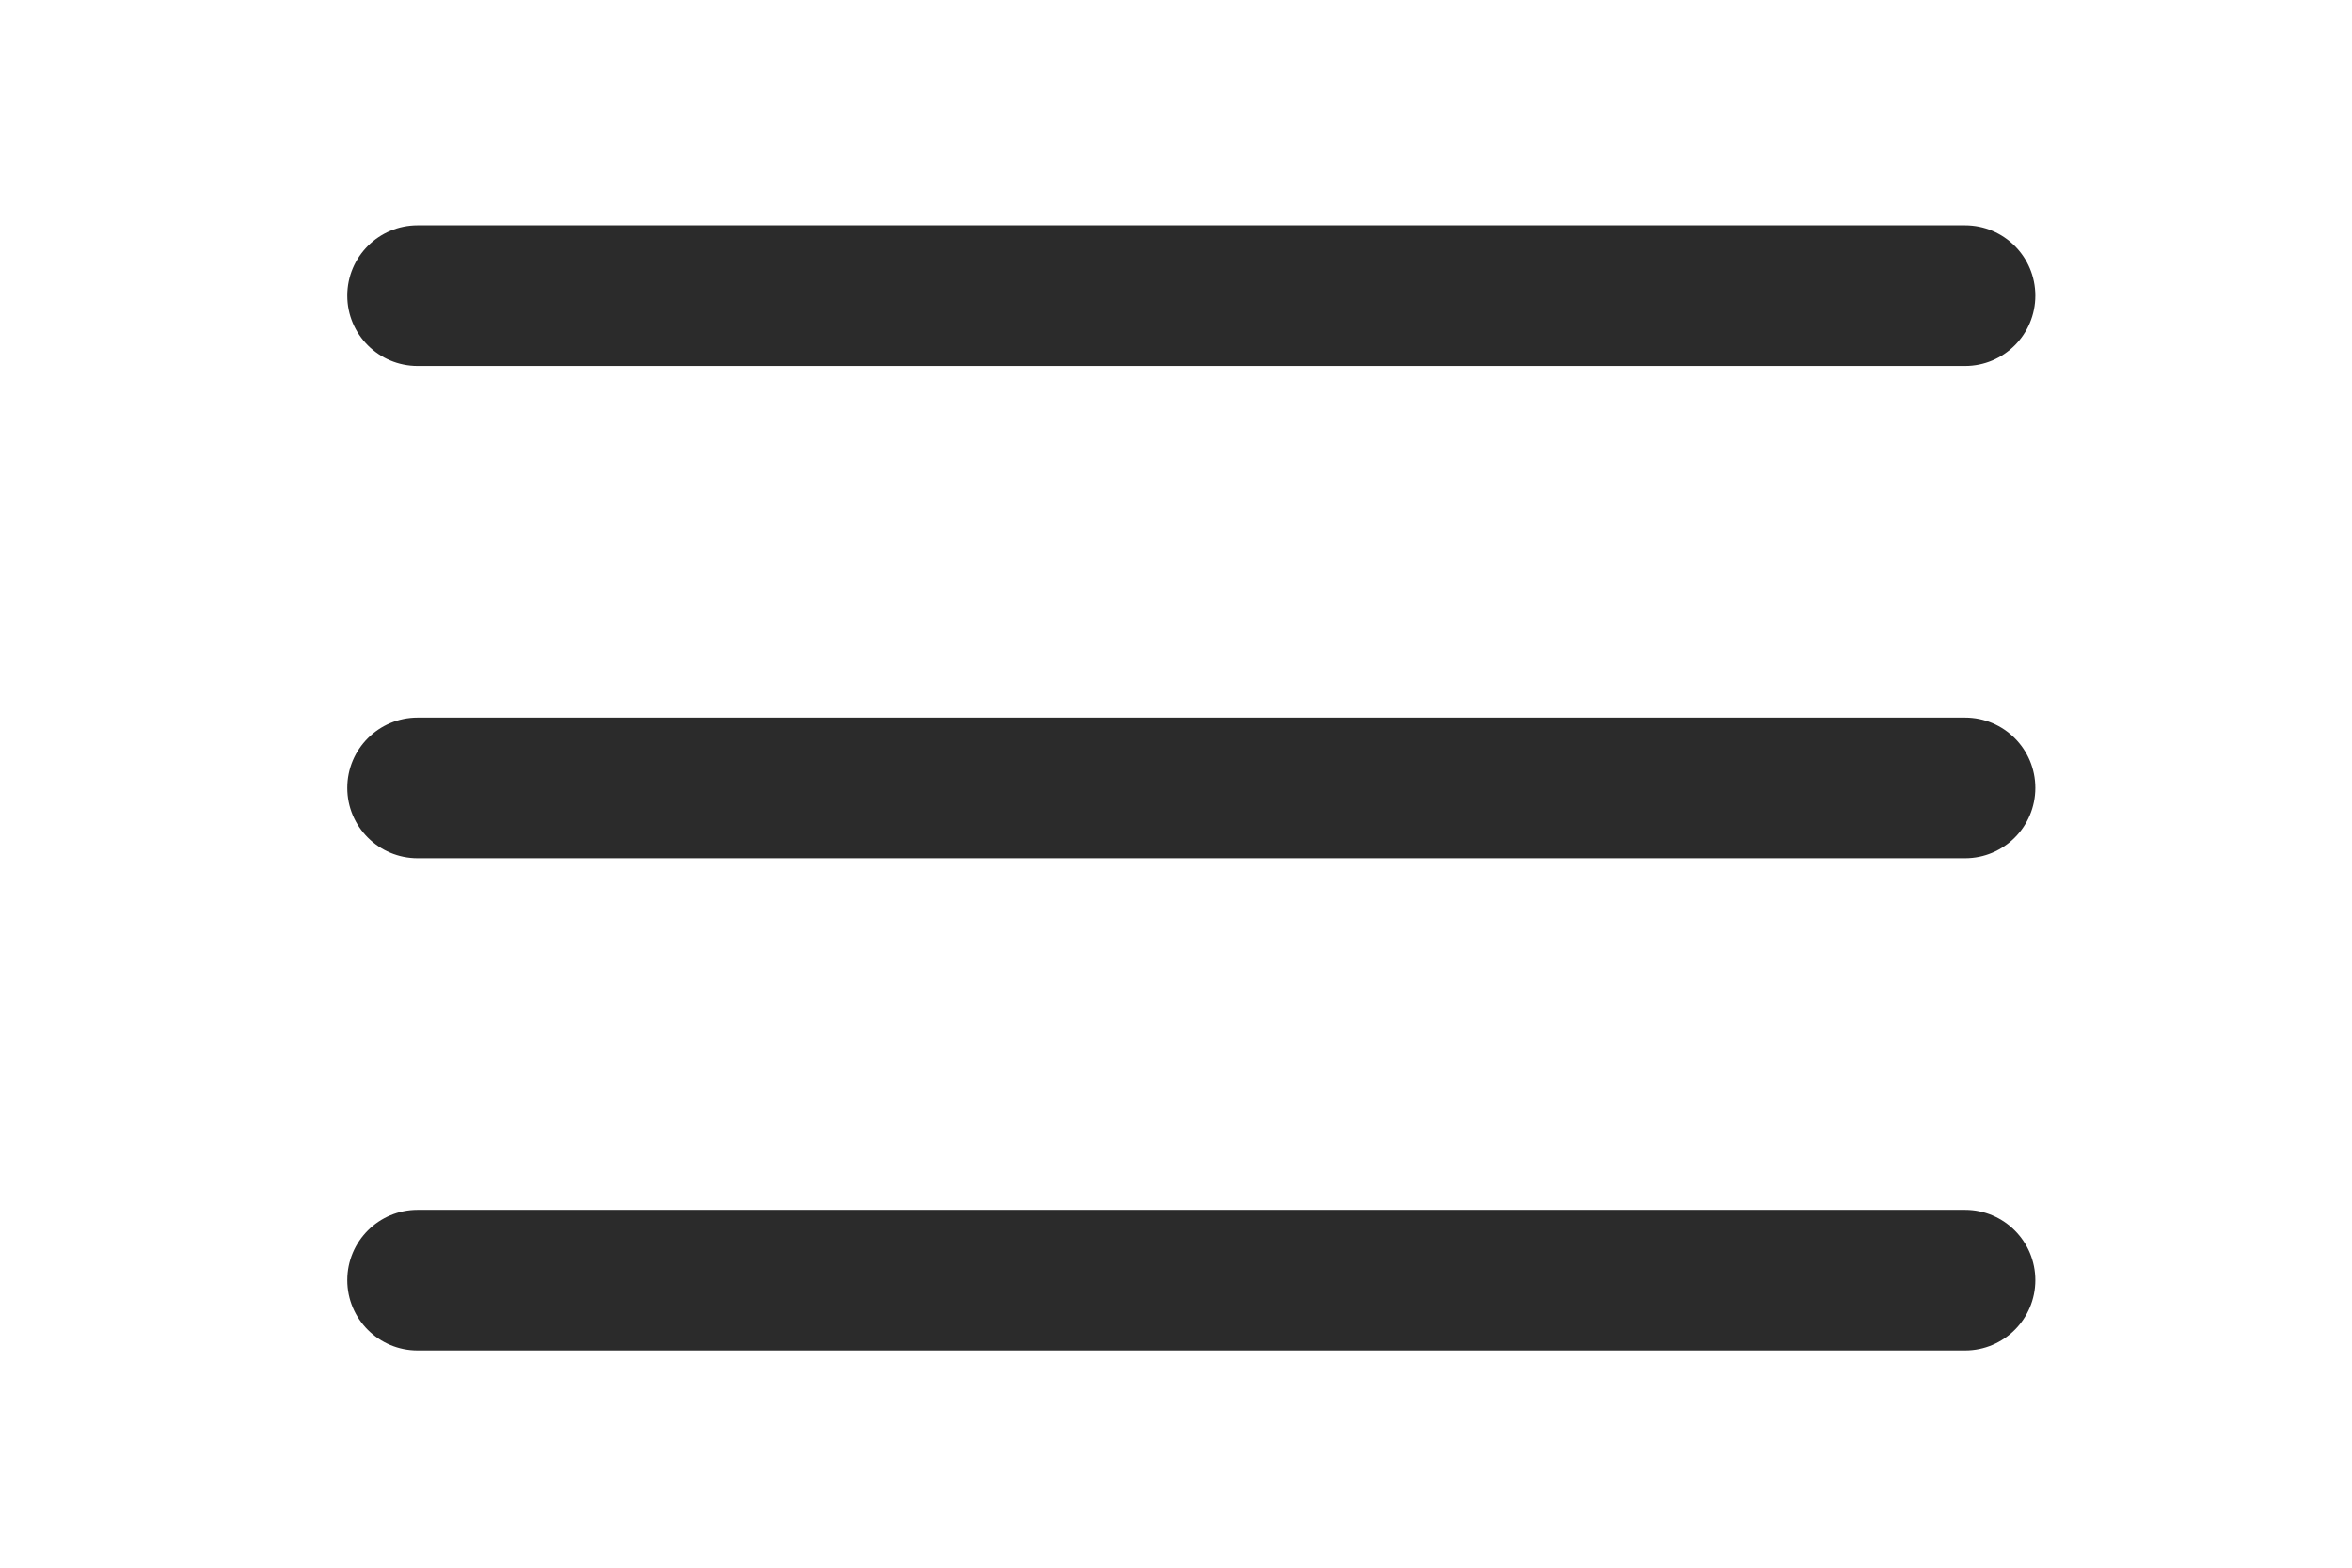
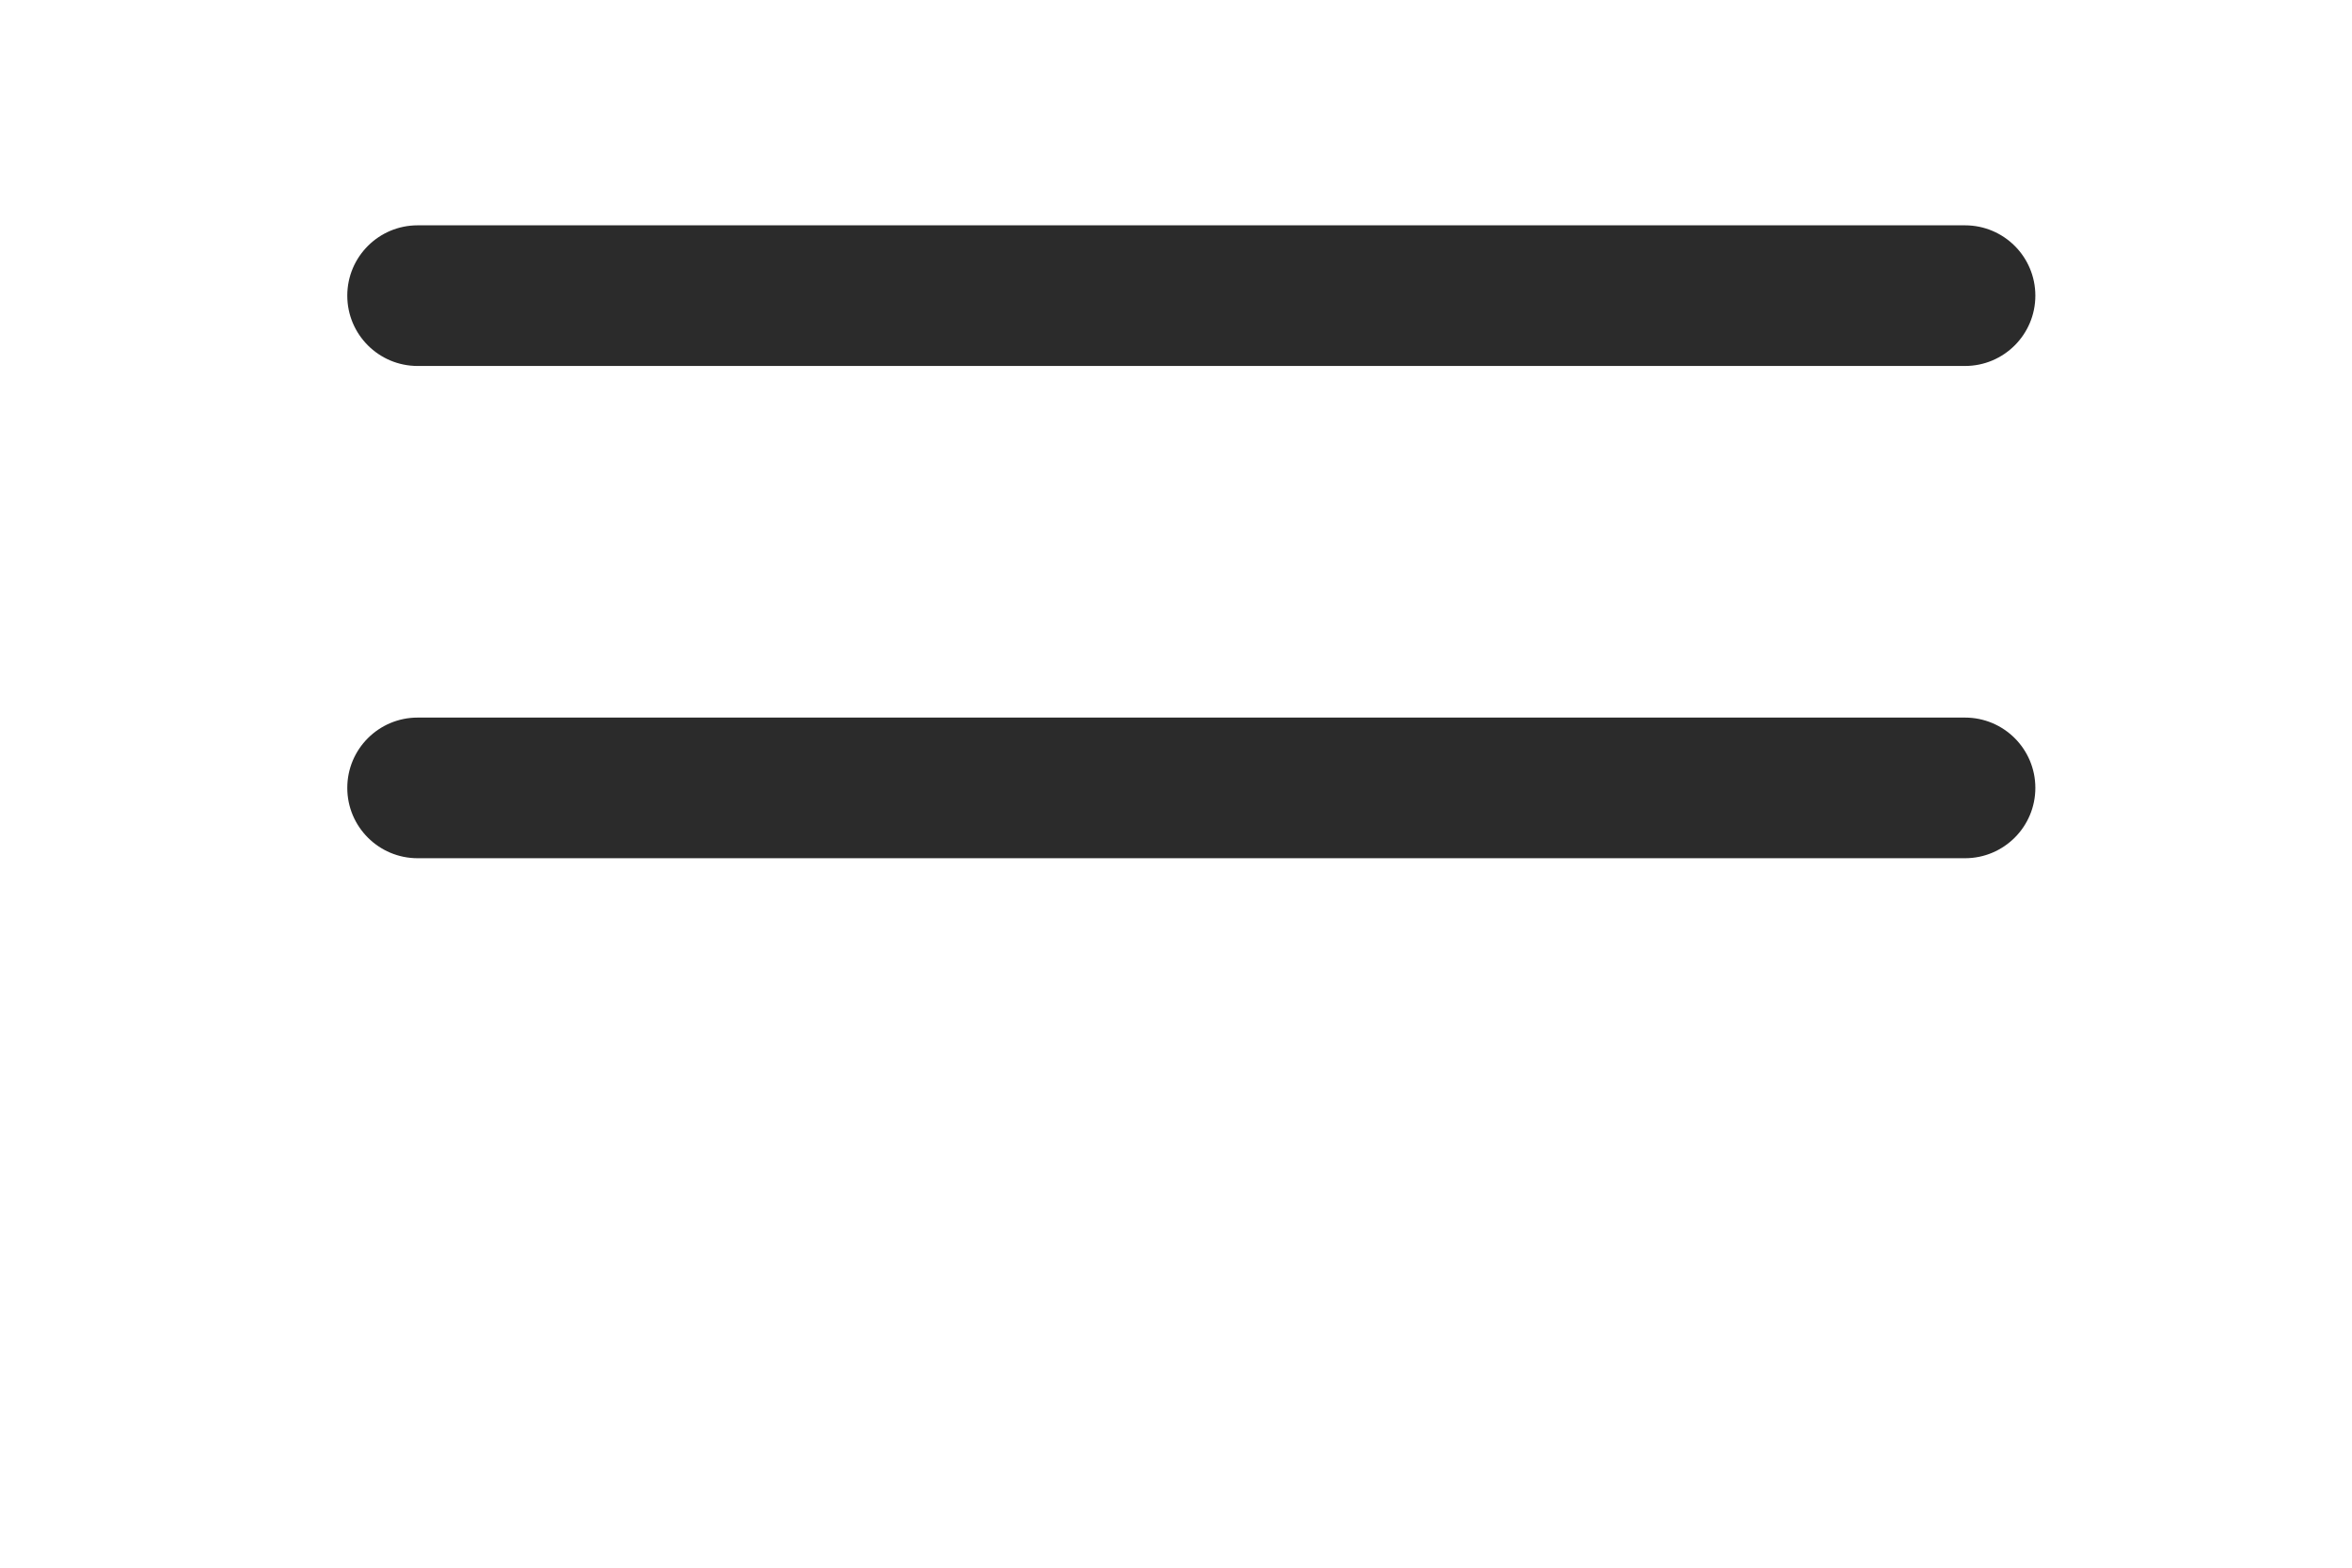
<svg xmlns="http://www.w3.org/2000/svg" width="84" height="56" viewBox="0 0 84 56" fill="none">
  <path d="M70.179 25.633H14.915C13.528 25.633 12.403 26.757 12.403 28.145C12.403 29.532 13.528 30.657 14.915 30.657H70.179C71.566 30.657 72.691 29.532 72.691 28.145C72.691 26.757 71.566 25.633 70.179 25.633Z" fill="#2B2B2B" />
  <path d="M70.179 8.049H14.915C13.528 8.049 12.403 9.173 12.403 10.561C12.403 11.948 13.528 13.073 14.915 13.073H70.179C71.566 13.073 72.691 11.948 72.691 10.561C72.691 9.173 71.566 8.049 70.179 8.049Z" fill="#2B2B2B" />
-   <path d="M70.179 43.217H14.915C13.528 43.217 12.403 44.341 12.403 45.729C12.403 47.116 13.528 48.241 14.915 48.241H70.179C71.566 48.241 72.691 47.116 72.691 45.729C72.691 44.341 71.566 43.217 70.179 43.217Z" fill="#2B2B2B" />
</svg>